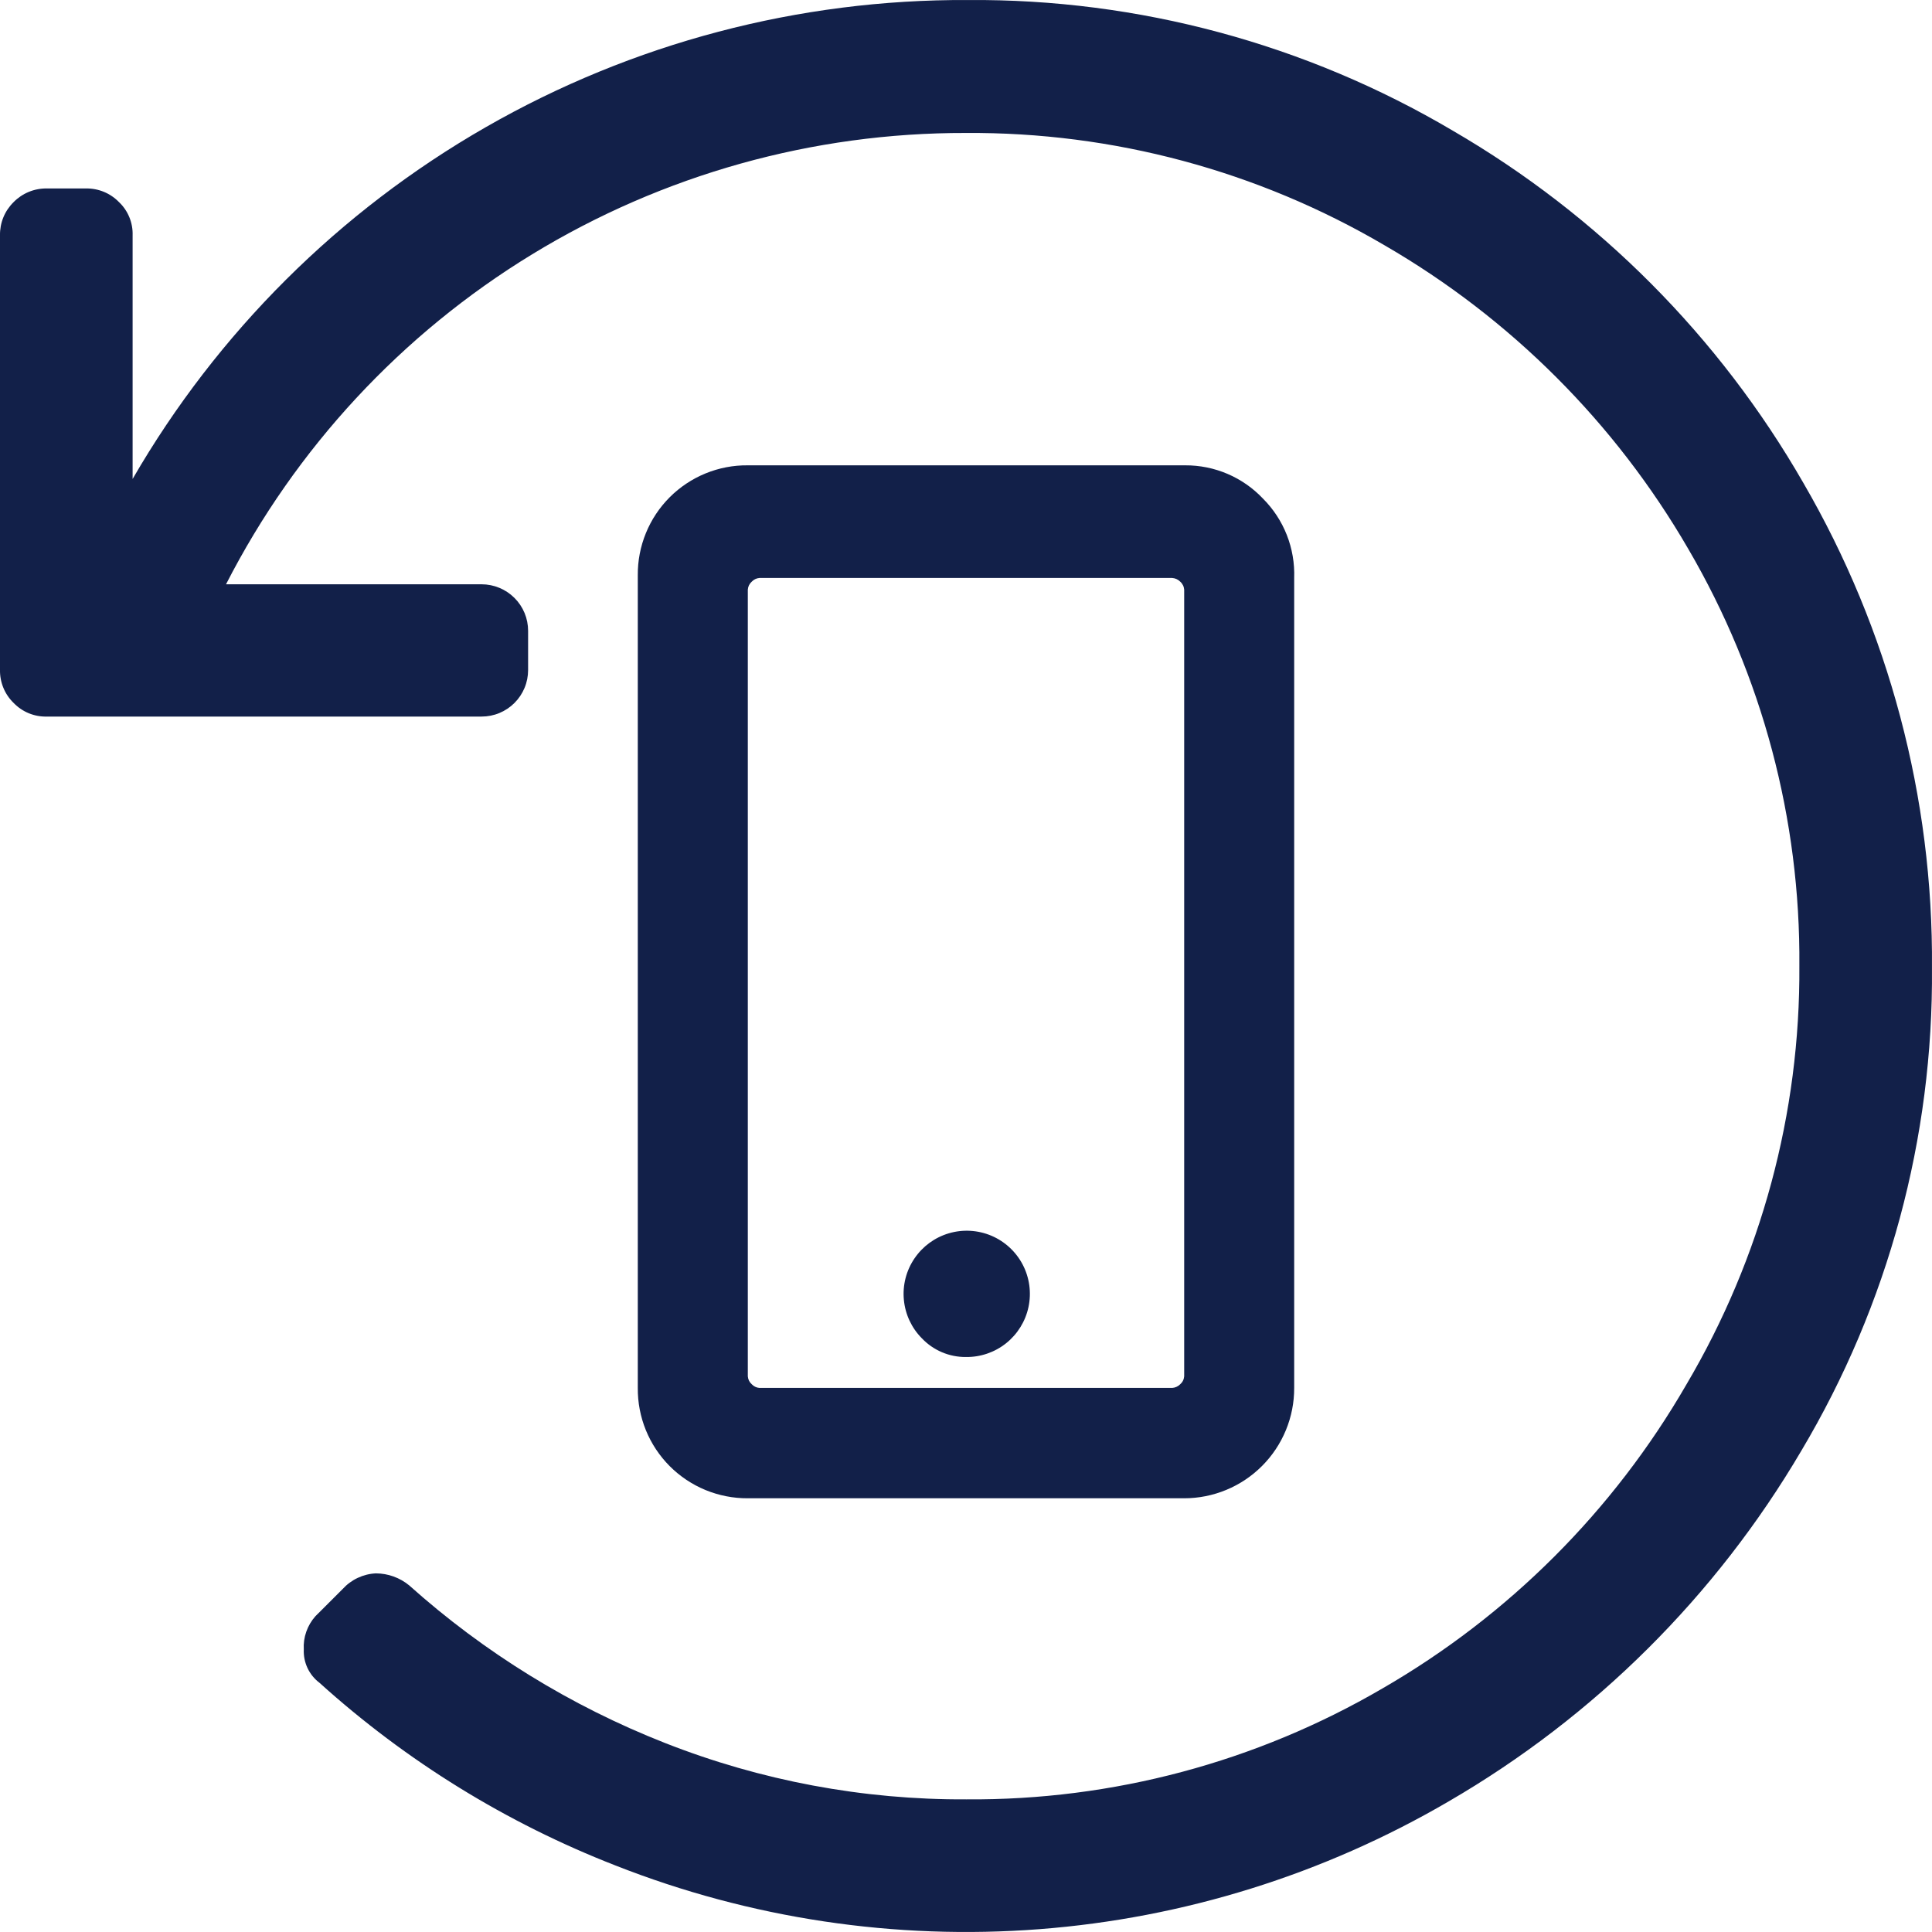
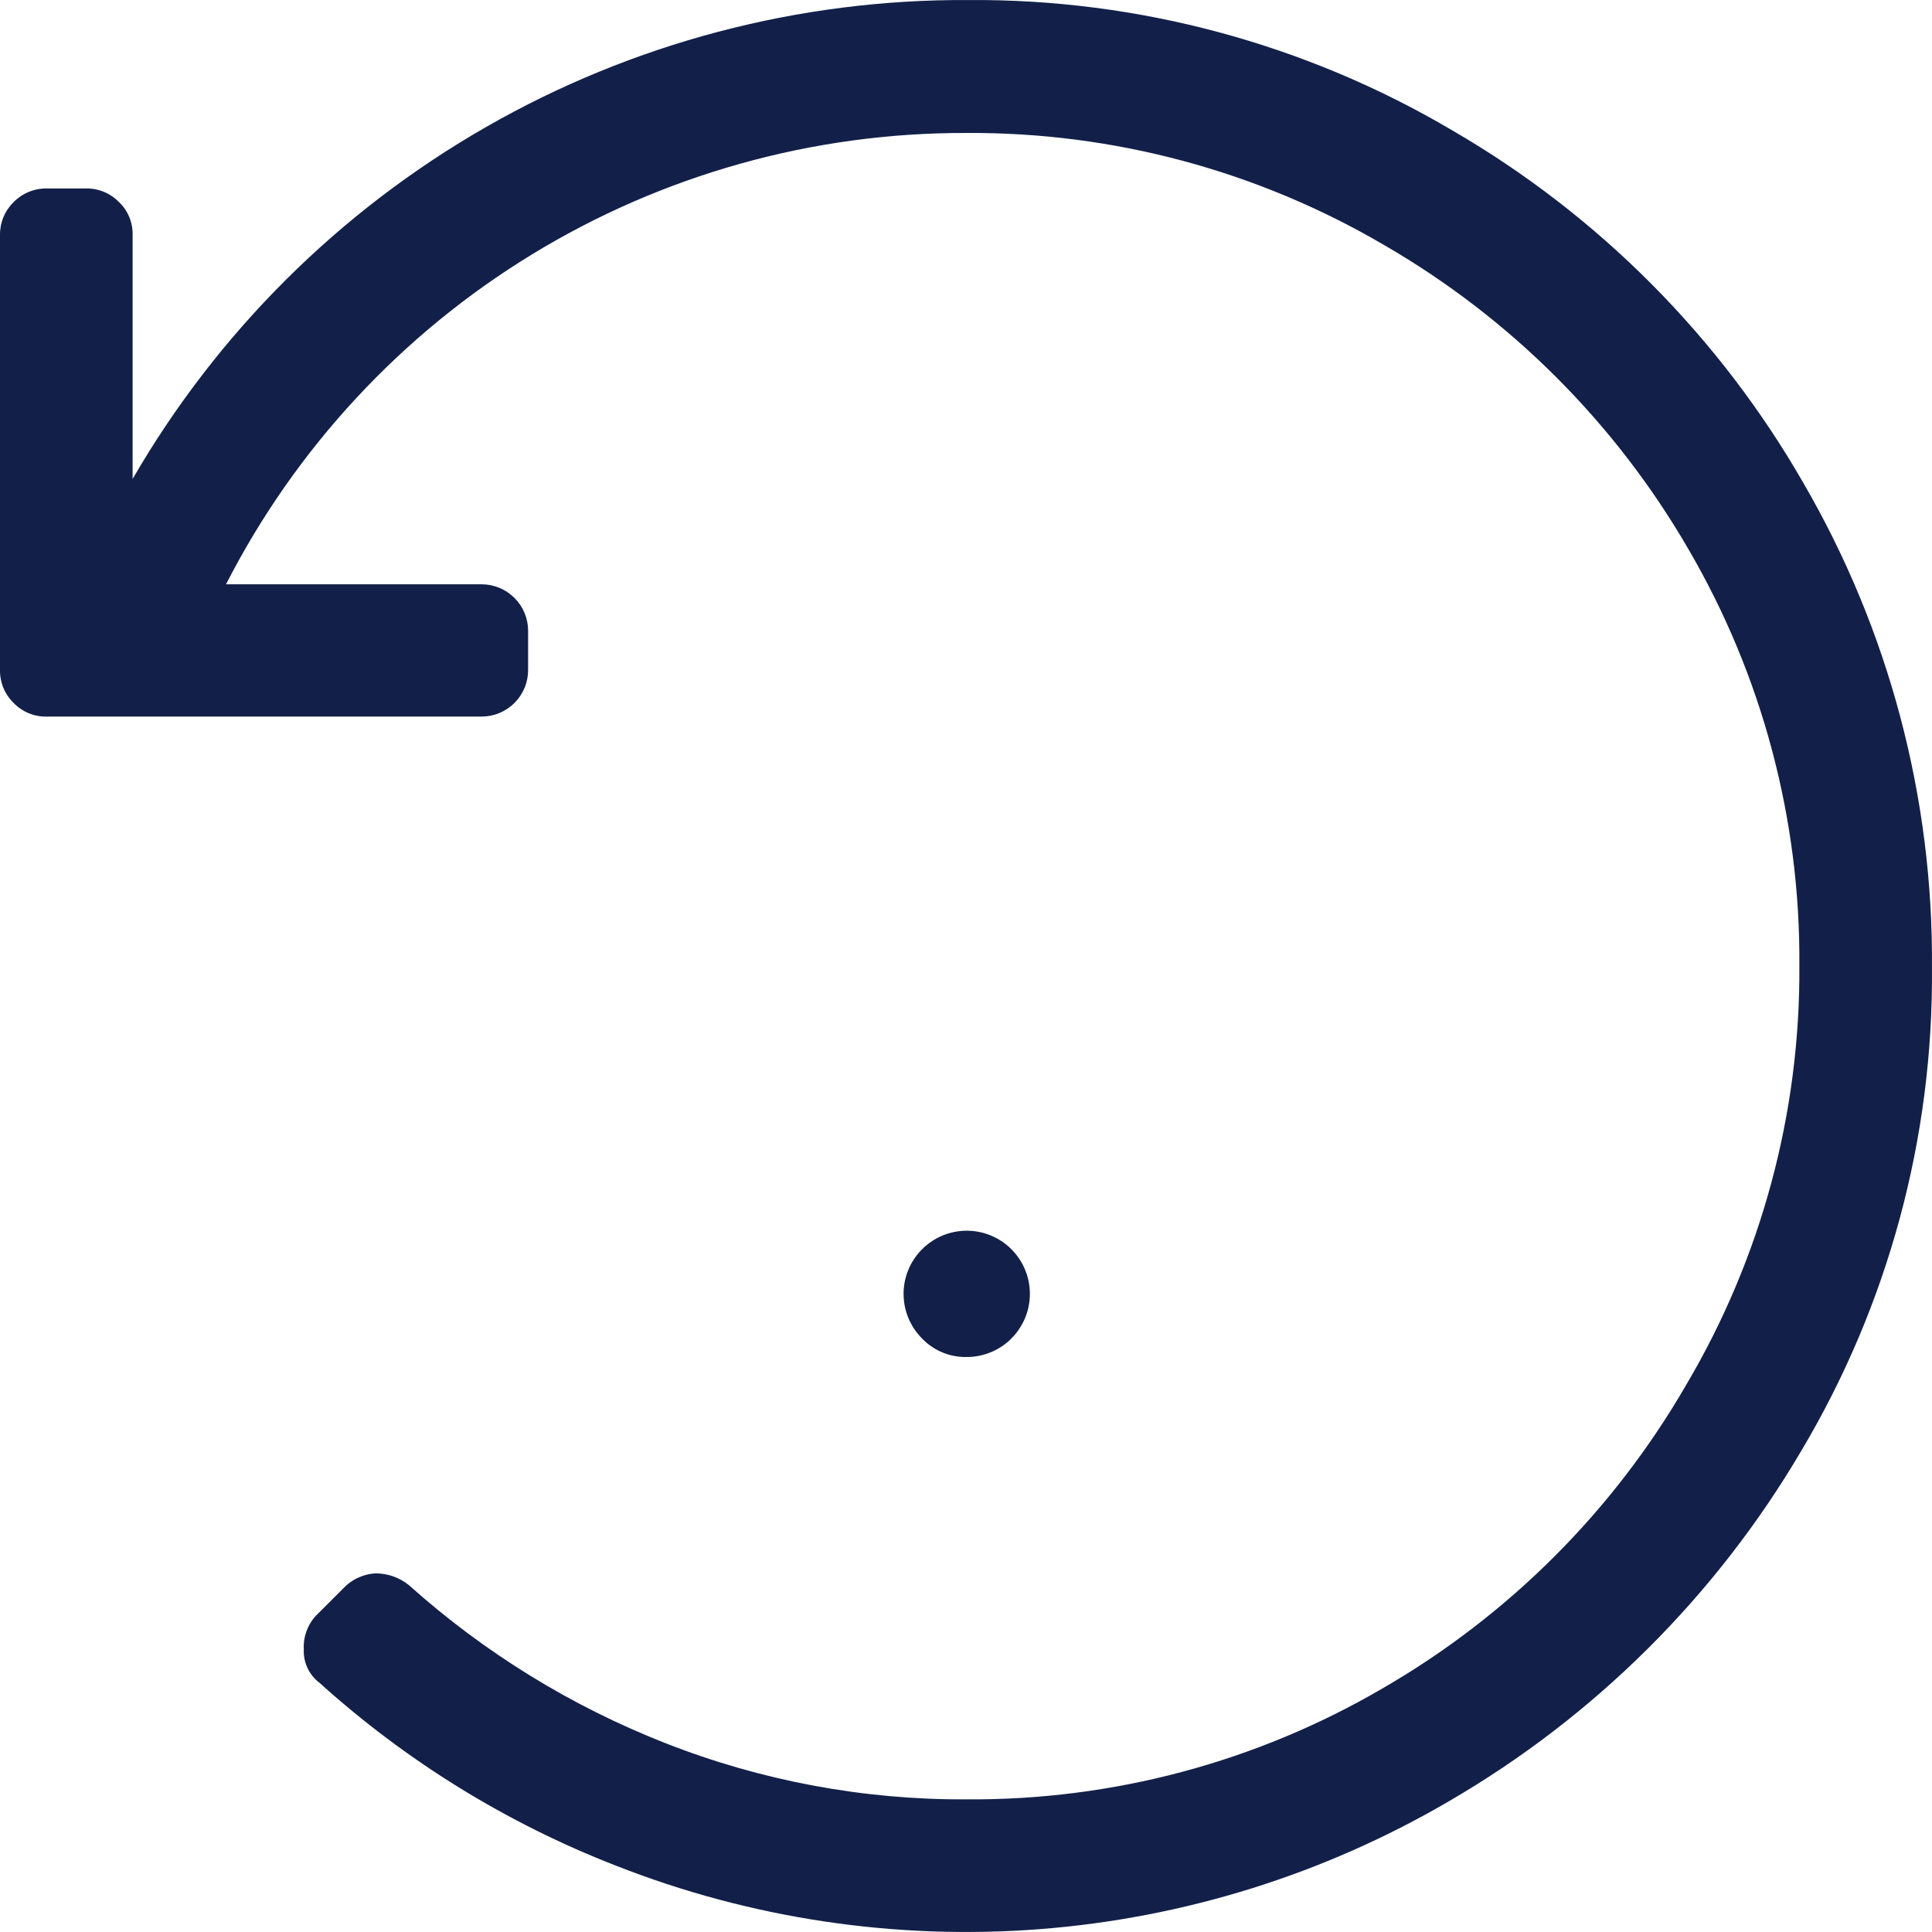
<svg xmlns="http://www.w3.org/2000/svg" width="75" height="75" viewBox="0 0 75 75" fill="none">
  <path d="M37.493 52.679C38.062 52.687 38.615 52.498 39.059 52.143C39.503 51.788 39.81 51.29 39.927 50.734C40.044 50.178 39.965 49.598 39.702 49.094C39.439 48.59 39.009 48.193 38.486 47.971C37.962 47.749 37.378 47.716 36.833 47.877C36.288 48.038 35.816 48.384 35.498 48.855C35.179 49.325 35.034 49.892 35.088 50.458C35.141 51.024 35.389 51.554 35.79 51.956C36.01 52.187 36.274 52.369 36.567 52.494C36.86 52.618 37.175 52.681 37.493 52.679Z" fill="#122049" />
-   <path d="M49.027 19.354C48.639 18.944 48.171 18.618 47.652 18.396C47.132 18.174 46.573 18.061 46.008 18.064H29.03C28.467 18.058 27.91 18.165 27.389 18.378C26.869 18.591 26.396 18.905 25.998 19.303C25.601 19.701 25.286 20.173 25.074 20.694C24.861 21.214 24.754 21.772 24.759 22.334V53.879C24.754 54.442 24.861 55 25.073 55.521C25.286 56.042 25.6 56.516 25.998 56.915C26.395 57.313 26.868 57.629 27.388 57.843C27.909 58.057 28.467 58.166 29.03 58.163H45.97C46.532 58.163 47.088 58.052 47.607 57.836C48.126 57.621 48.597 57.305 48.994 56.907C49.391 56.509 49.705 56.037 49.919 55.517C50.133 54.998 50.242 54.441 50.24 53.879V22.437C50.26 21.868 50.163 21.3 49.955 20.77C49.746 20.239 49.43 19.757 49.027 19.354ZM29.03 22.889C29.034 22.83 29.05 22.772 29.076 22.719C29.103 22.666 29.14 22.618 29.184 22.579C29.262 22.496 29.368 22.446 29.481 22.437H45.505C45.622 22.445 45.733 22.495 45.815 22.579C45.86 22.618 45.897 22.666 45.923 22.719C45.95 22.772 45.965 22.83 45.97 22.889V53.428C45.965 53.487 45.95 53.545 45.923 53.598C45.897 53.651 45.86 53.698 45.815 53.737C45.733 53.821 45.622 53.871 45.505 53.879H29.481C29.368 53.871 29.262 53.82 29.184 53.737C29.14 53.698 29.103 53.651 29.076 53.598C29.05 53.545 29.034 53.487 29.03 53.428V22.889Z" fill="#122049" />
  <path d="M3.329 7.316C3.569 7.311 3.807 7.355 4.029 7.446C4.251 7.537 4.452 7.673 4.619 7.845C4.794 8.011 4.931 8.211 5.022 8.434C5.113 8.656 5.156 8.895 5.148 9.136V18.593C8.435 12.912 13.165 8.201 18.859 4.936C24.552 1.671 31.007 -0.031 37.571 0.001C44.189 -0.049 50.696 1.704 56.394 5.071C62.052 8.357 66.747 13.074 70.006 18.747C73.326 24.461 75.051 30.962 74.999 37.571C75.055 44.166 73.302 50.65 69.928 56.317C66.612 61.956 61.897 66.644 56.239 69.929C51.387 72.763 45.956 74.459 40.353 74.89C34.751 75.321 29.123 74.477 23.895 72.419C19.664 70.771 15.769 68.366 12.399 65.323C12.201 65.173 12.043 64.977 11.937 64.752C11.832 64.528 11.782 64.281 11.793 64.033C11.779 63.798 11.812 63.564 11.89 63.343C11.967 63.121 12.088 62.917 12.244 62.742L13.302 61.685C13.467 61.504 13.665 61.357 13.887 61.253C14.108 61.149 14.348 61.089 14.592 61.078C15.063 61.08 15.518 61.244 15.883 61.543C18.8 64.154 22.16 66.225 25.804 67.658C29.534 69.128 33.51 69.872 37.519 69.851C43.193 69.892 48.772 68.403 53.672 65.542C58.569 62.713 62.635 58.647 65.464 53.75C68.372 48.828 69.888 43.21 69.851 37.494C69.896 31.811 68.407 26.222 65.542 21.315C62.707 16.422 58.642 12.357 53.749 9.523C48.823 6.63 43.206 5.123 37.493 5.162C31.556 5.148 25.73 6.778 20.661 9.87C15.592 12.962 11.478 17.397 8.774 22.682H18.695C18.932 22.682 19.167 22.729 19.386 22.82C19.605 22.911 19.805 23.044 19.972 23.212C20.14 23.379 20.273 23.578 20.364 23.797C20.455 24.017 20.501 24.252 20.501 24.489V26.011C20.501 26.248 20.455 26.483 20.364 26.702C20.273 26.921 20.14 27.121 19.972 27.288C19.805 27.456 19.605 27.589 19.386 27.68C19.167 27.771 18.932 27.817 18.695 27.817H1.82C1.58 27.824 1.341 27.78 1.119 27.689C0.897 27.598 0.696 27.461 0.529 27.288C0.357 27.121 0.221 26.921 0.13 26.698C0.039 26.477 -0.005 26.238 0 25.998V9.136C-0.004 8.896 0.04 8.658 0.131 8.436C0.222 8.214 0.358 8.013 0.529 7.845C0.697 7.674 0.898 7.539 1.12 7.448C1.342 7.357 1.58 7.312 1.82 7.316H3.329Z" fill="#122049" />
</svg>